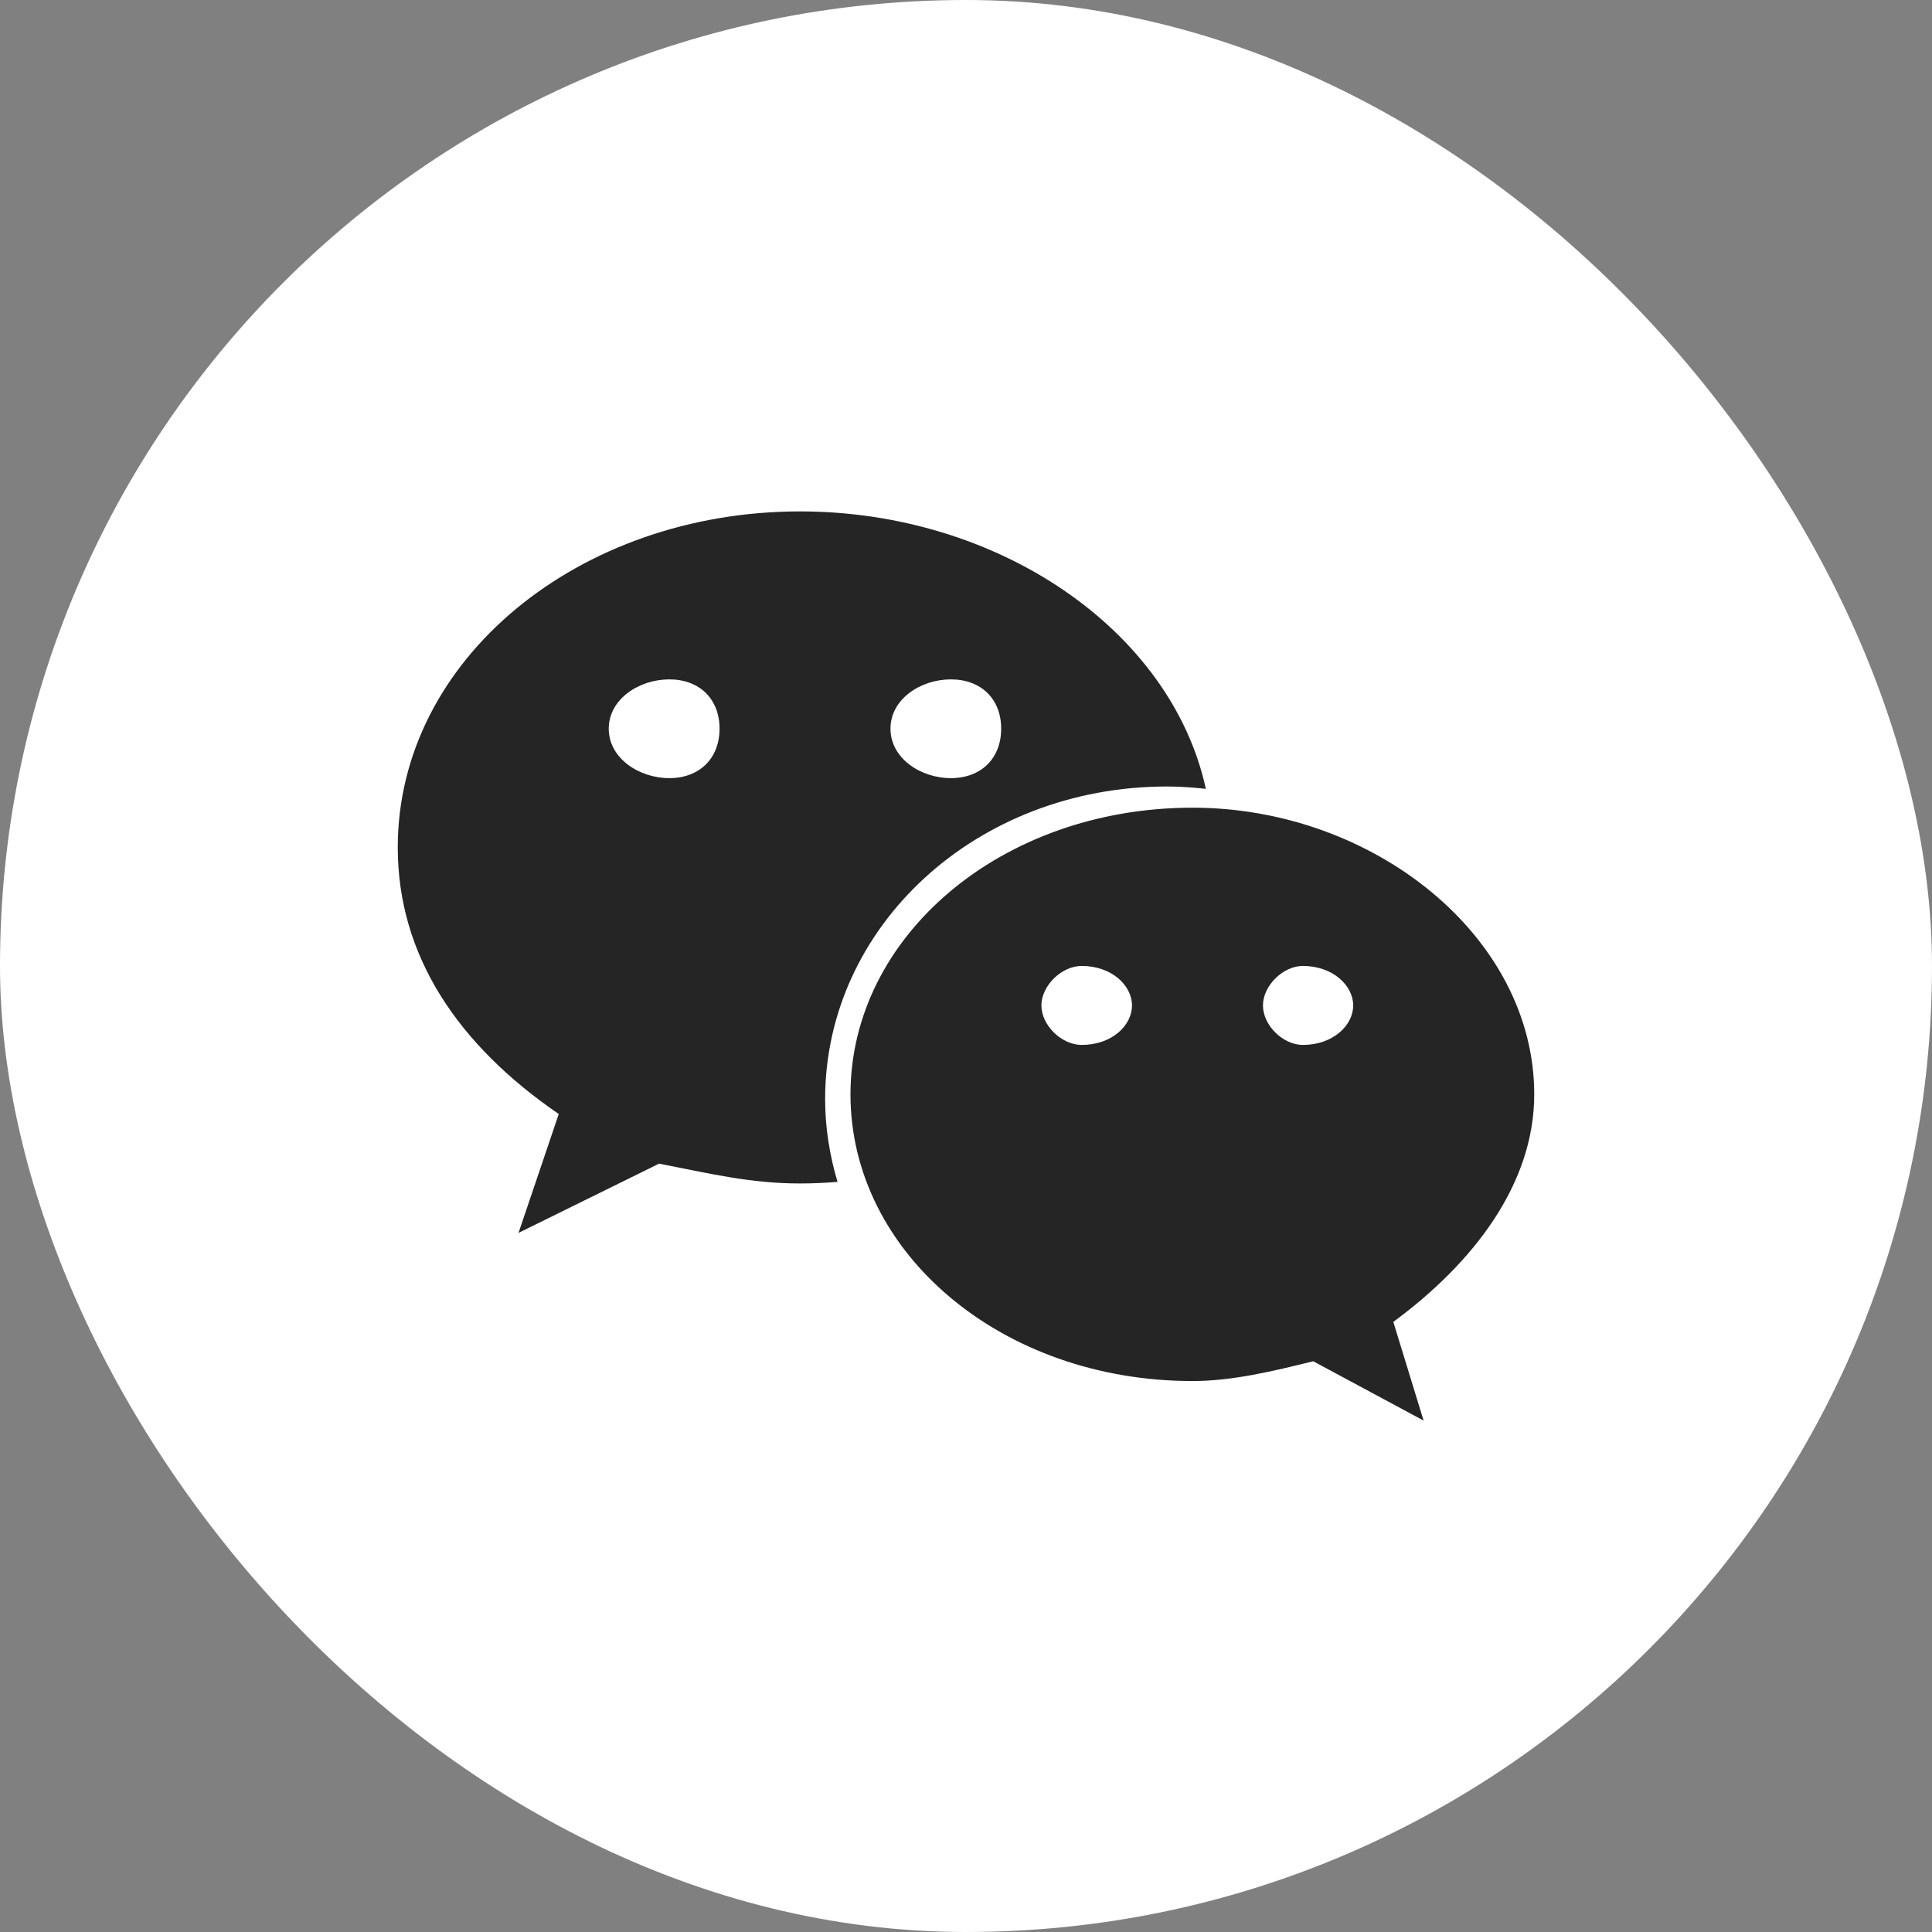
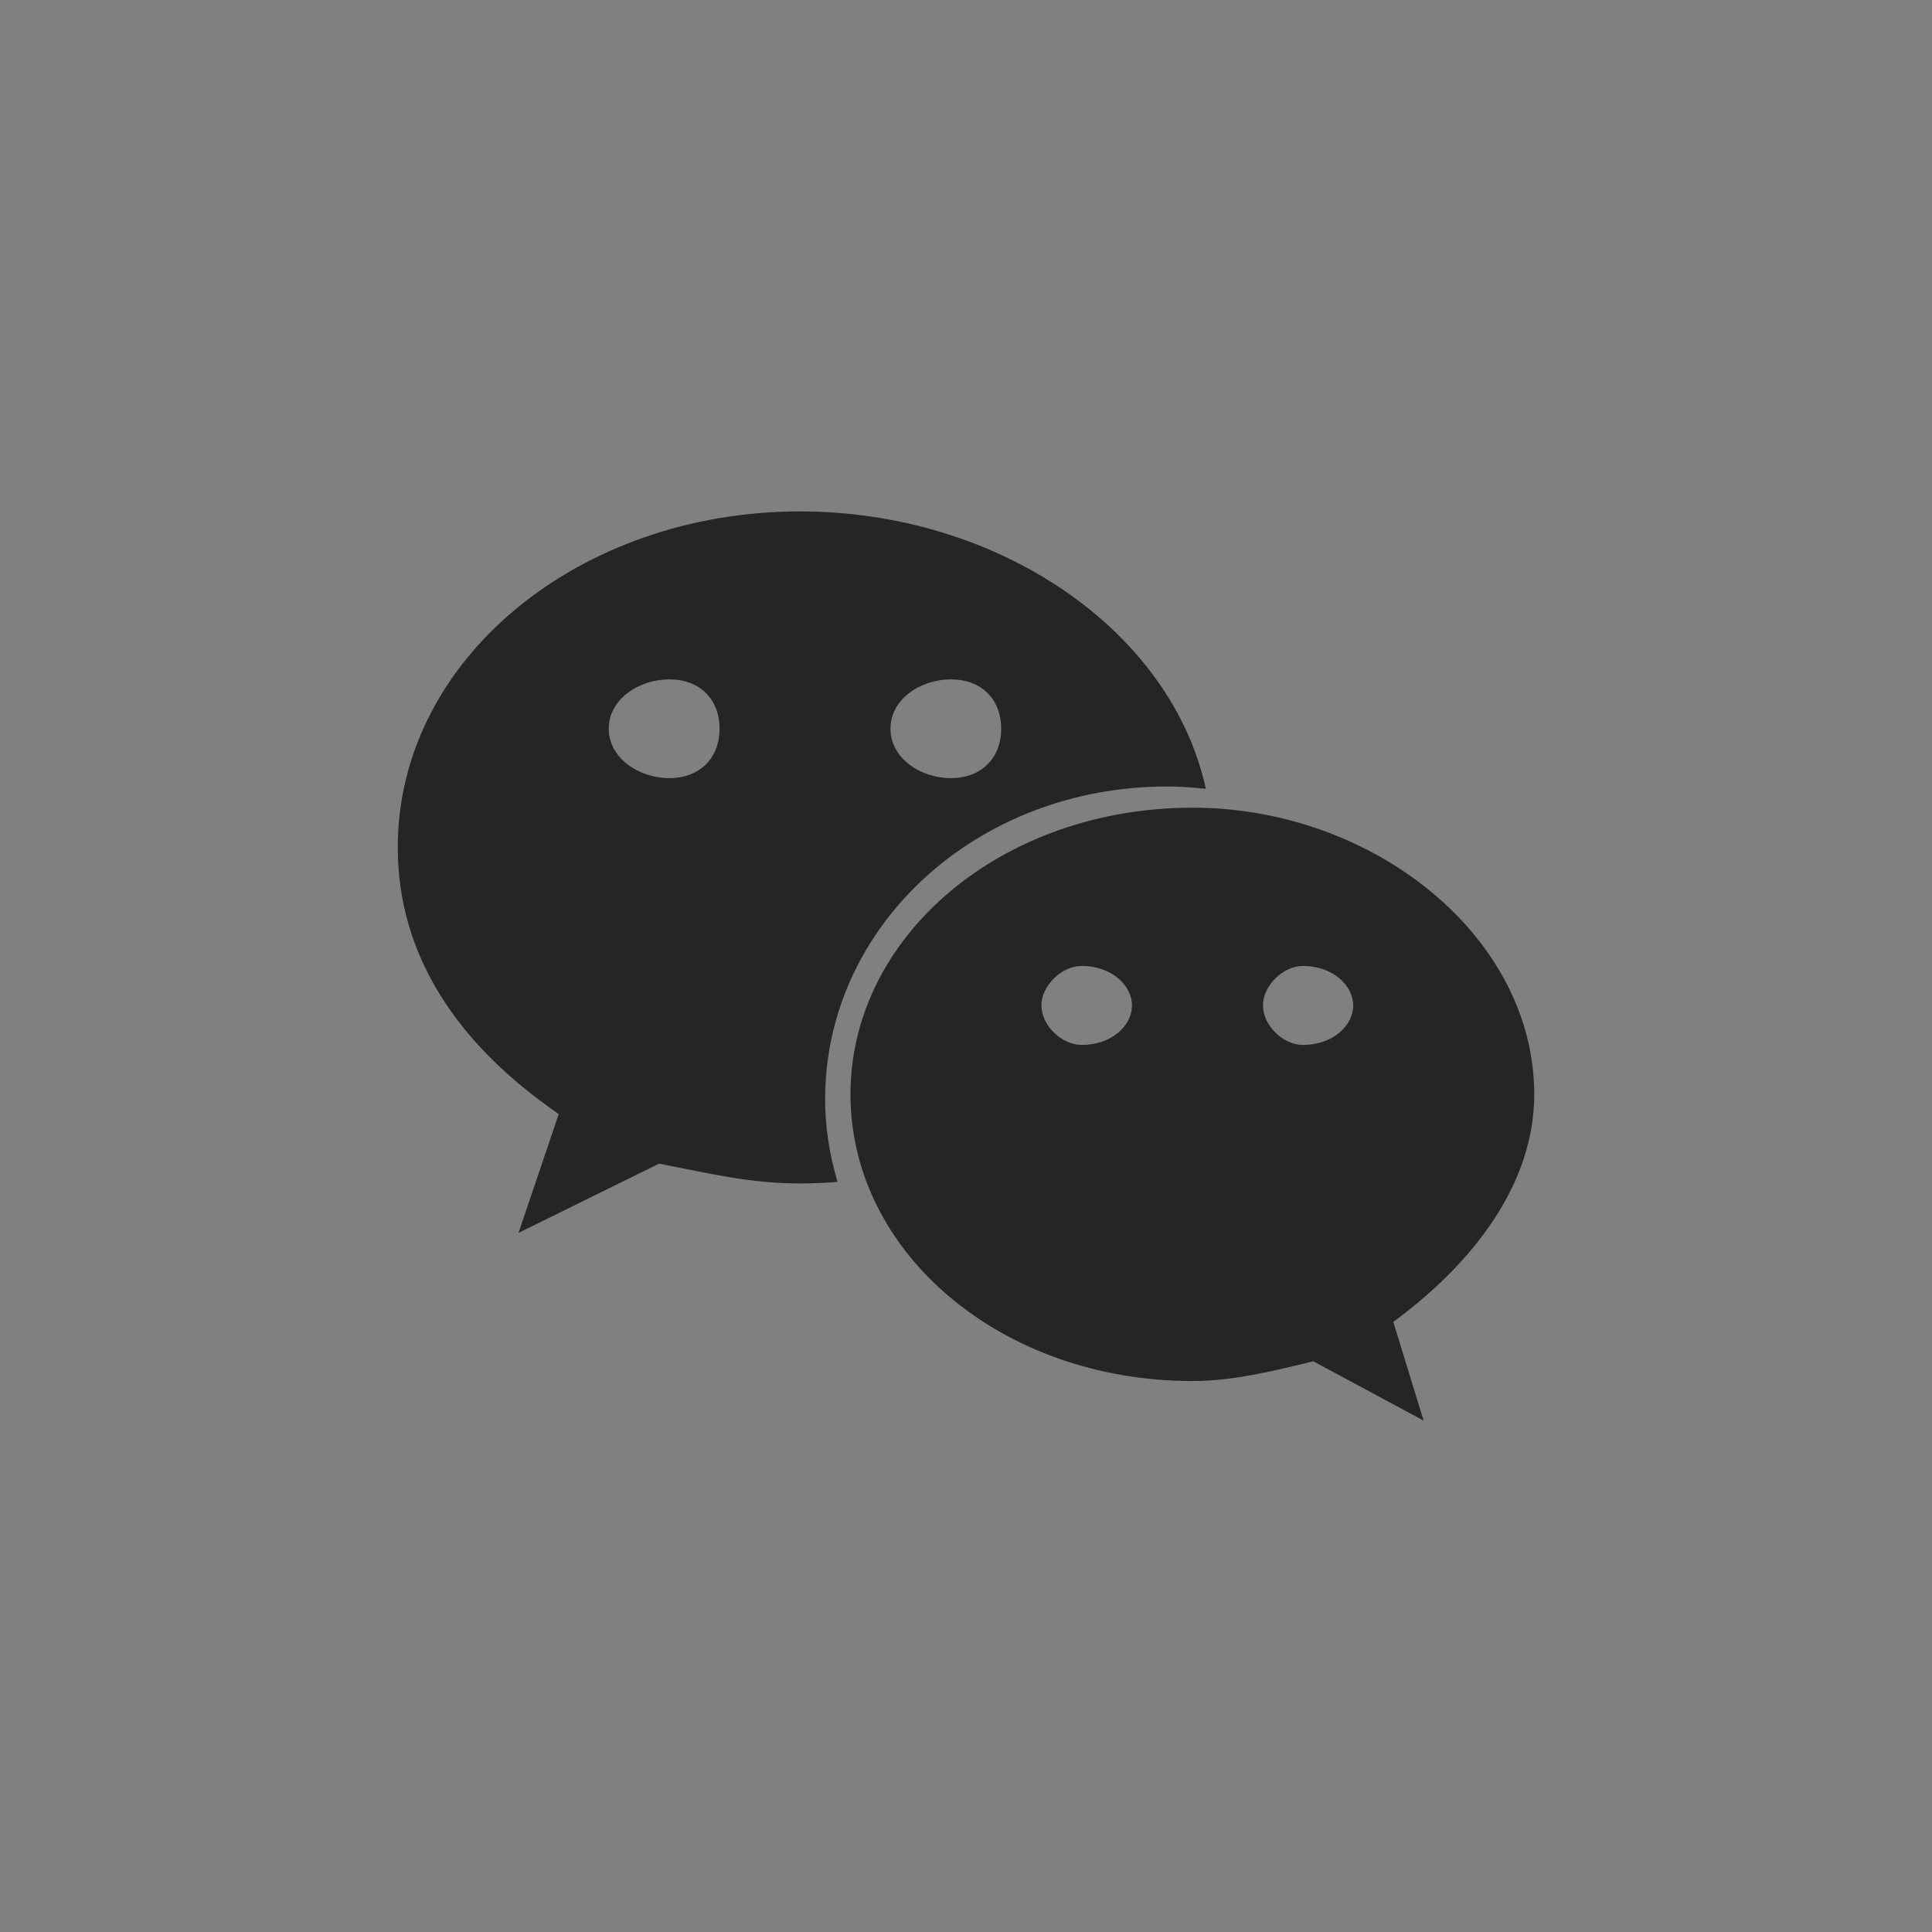
<svg xmlns="http://www.w3.org/2000/svg" width="34" height="34" viewBox="0 0 34 34" fill="none">
  <rect x="0" y="0" width="34" height="34" fill="#808080" stroke="none" />
-   <rect width="34" height="34" rx="17" fill="white" />
  <path d="M20.539 13.841C20.769 13.841 20.996 13.858 21.221 13.882C20.608 11.081 17.559 9 14.079 9C10.188 9 7 11.605 7 14.913C7 16.822 8.061 18.389 9.833 19.605L9.125 21.697L11.599 20.478C12.485 20.65 13.195 20.827 14.079 20.827C14.301 20.827 14.521 20.817 14.739 20.799C14.601 20.335 14.521 19.848 14.521 19.343C14.521 16.306 17.176 13.841 20.539 13.841ZM16.733 11.956C17.267 11.956 17.619 12.301 17.619 12.824C17.619 13.345 17.267 13.694 16.733 13.694C16.203 13.694 15.671 13.345 15.671 12.824C15.671 12.301 16.203 11.956 16.733 11.956ZM11.779 13.694C11.248 13.694 10.713 13.345 10.713 12.824C10.713 12.301 11.248 11.956 11.779 11.956C12.31 11.956 12.663 12.301 12.663 12.824C12.663 13.345 12.31 13.694 11.779 13.694ZM27 19.259C27 16.48 24.168 14.214 20.987 14.214C17.619 14.214 14.967 16.48 14.967 19.259C14.967 22.043 17.619 24.304 20.987 24.304C21.692 24.304 22.403 24.13 23.111 23.956L25.053 25L24.52 23.263C25.942 22.216 27 20.827 27 19.259ZM19.035 18.389C18.683 18.389 18.327 18.045 18.327 17.694C18.327 17.347 18.683 16.999 19.035 16.999C19.57 16.999 19.921 17.347 19.921 17.694C19.921 18.045 19.57 18.389 19.035 18.389ZM22.928 18.389C22.579 18.389 22.226 18.045 22.226 17.694C22.226 17.347 22.579 16.999 22.928 16.999C23.459 16.999 23.814 17.347 23.814 17.694C23.814 18.045 23.459 18.389 22.928 18.389Z" fill="#252525" />
</svg>